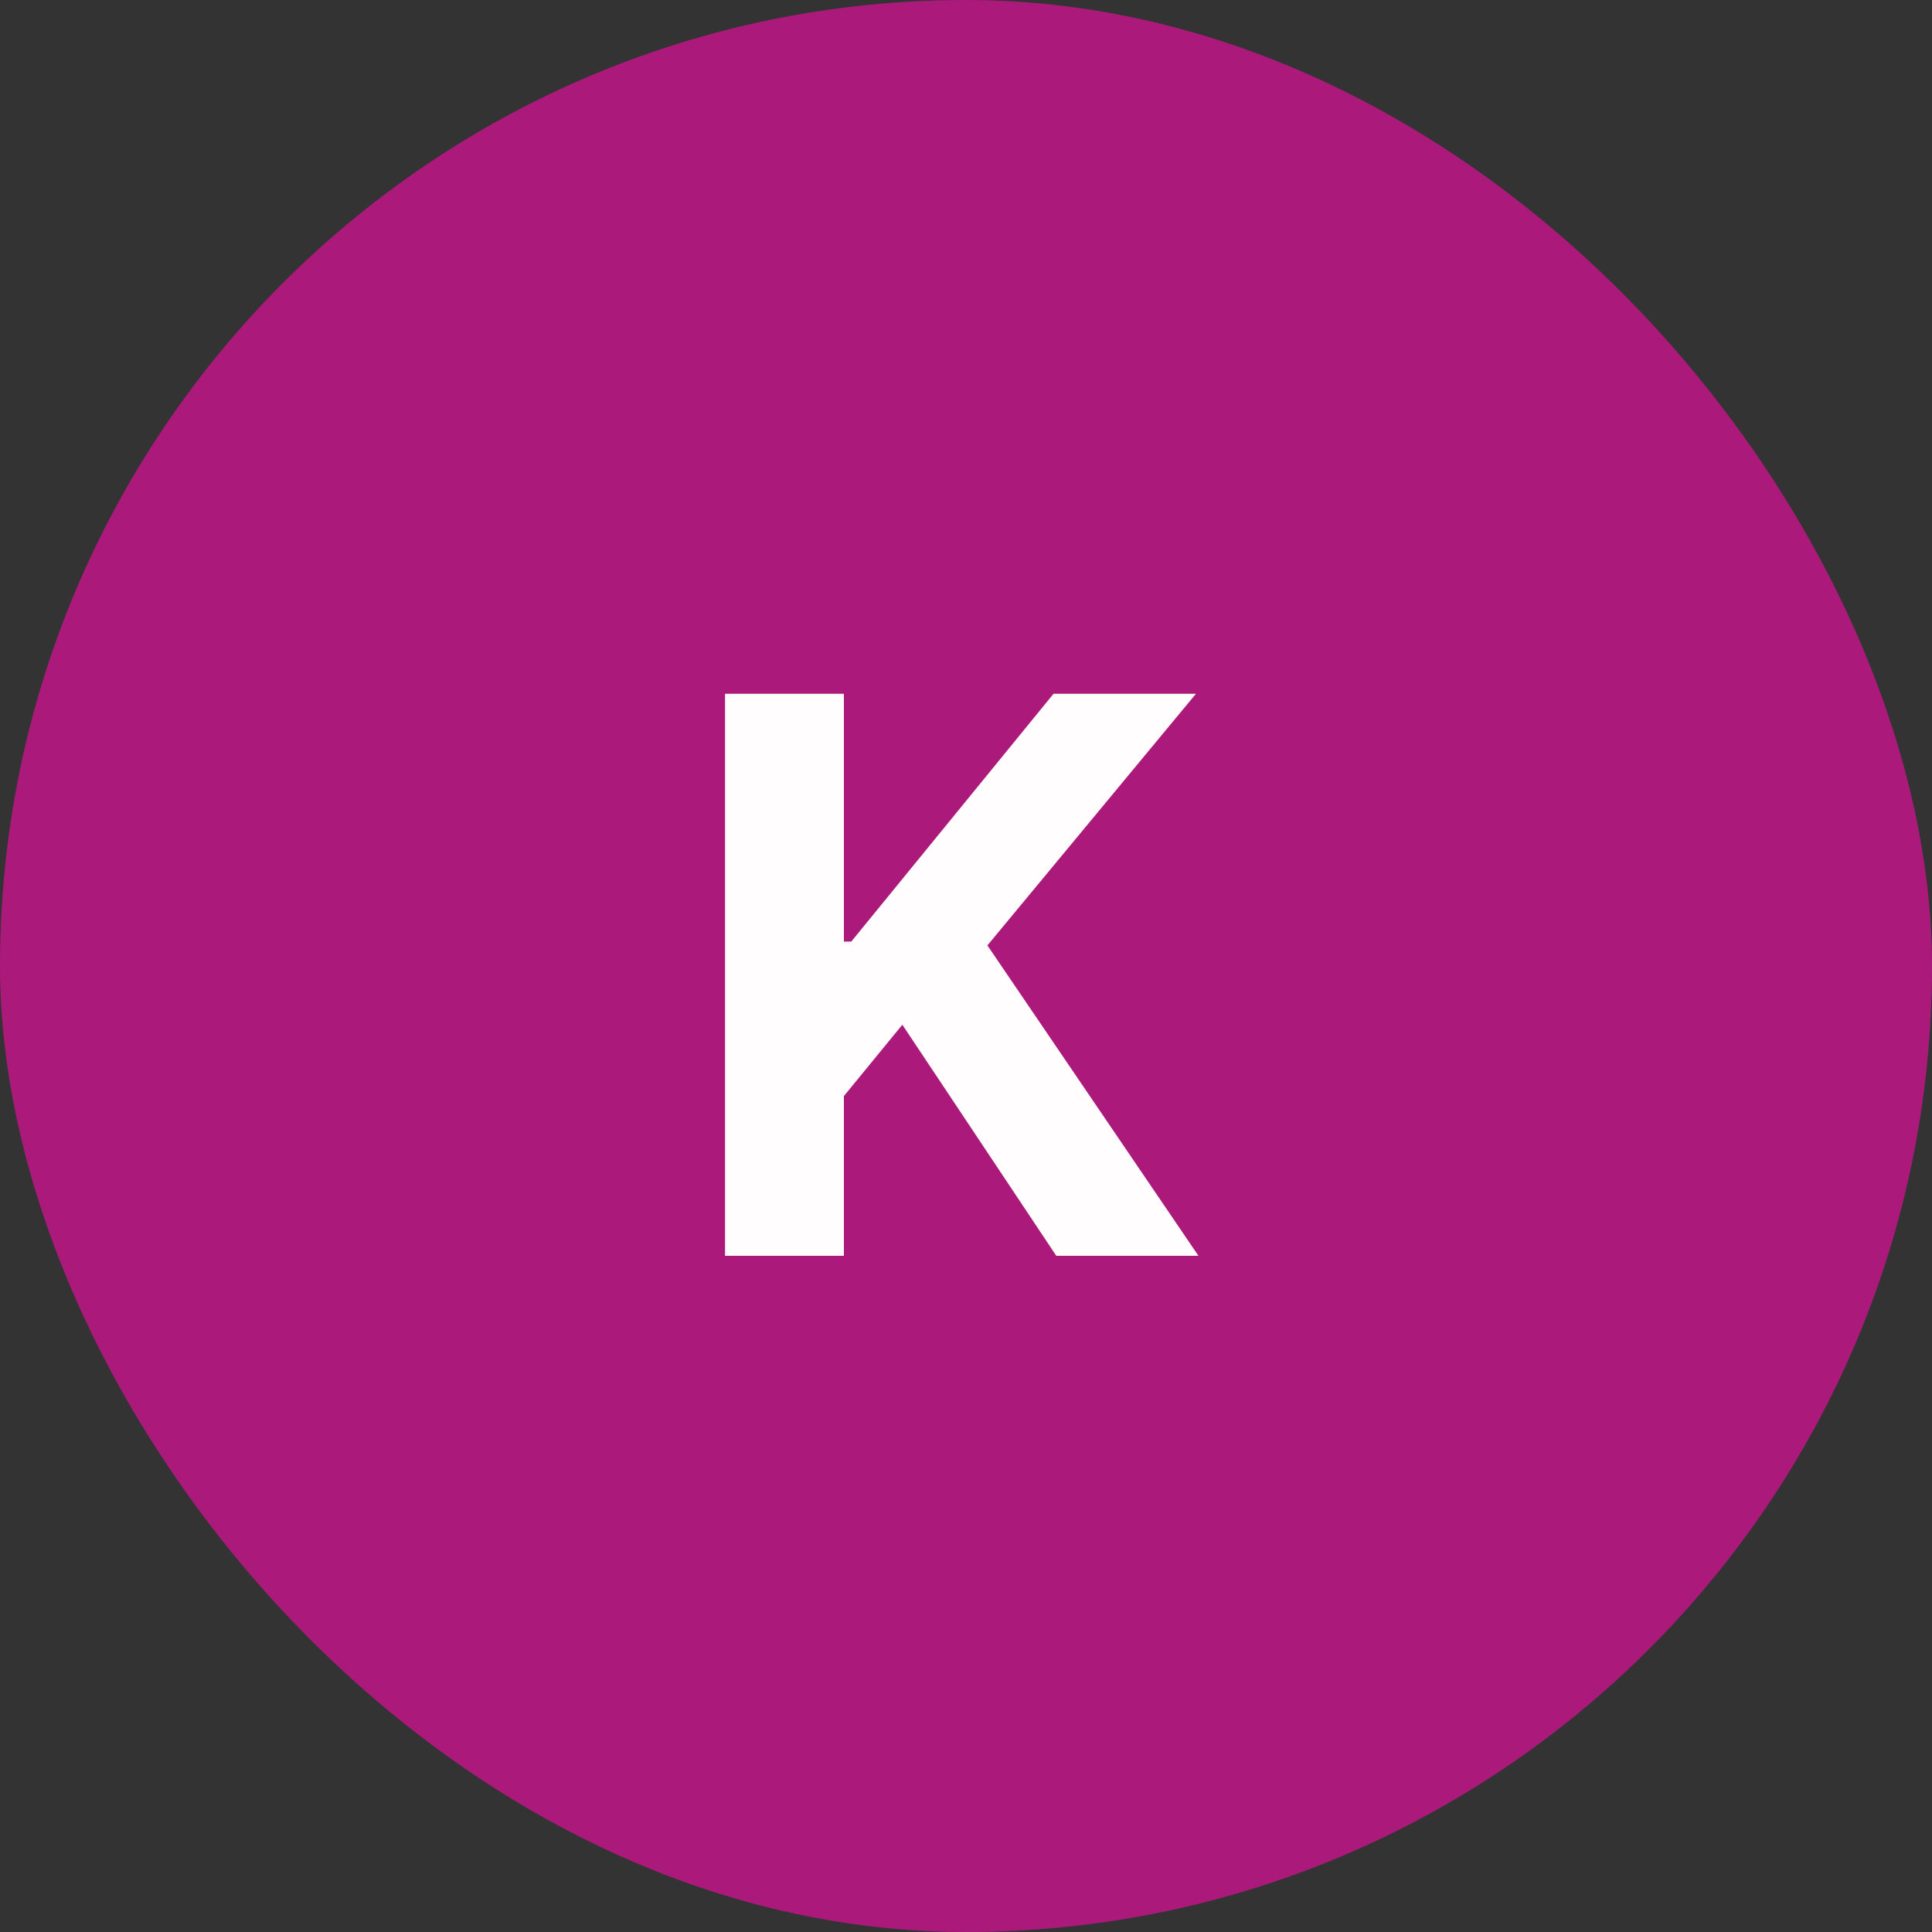
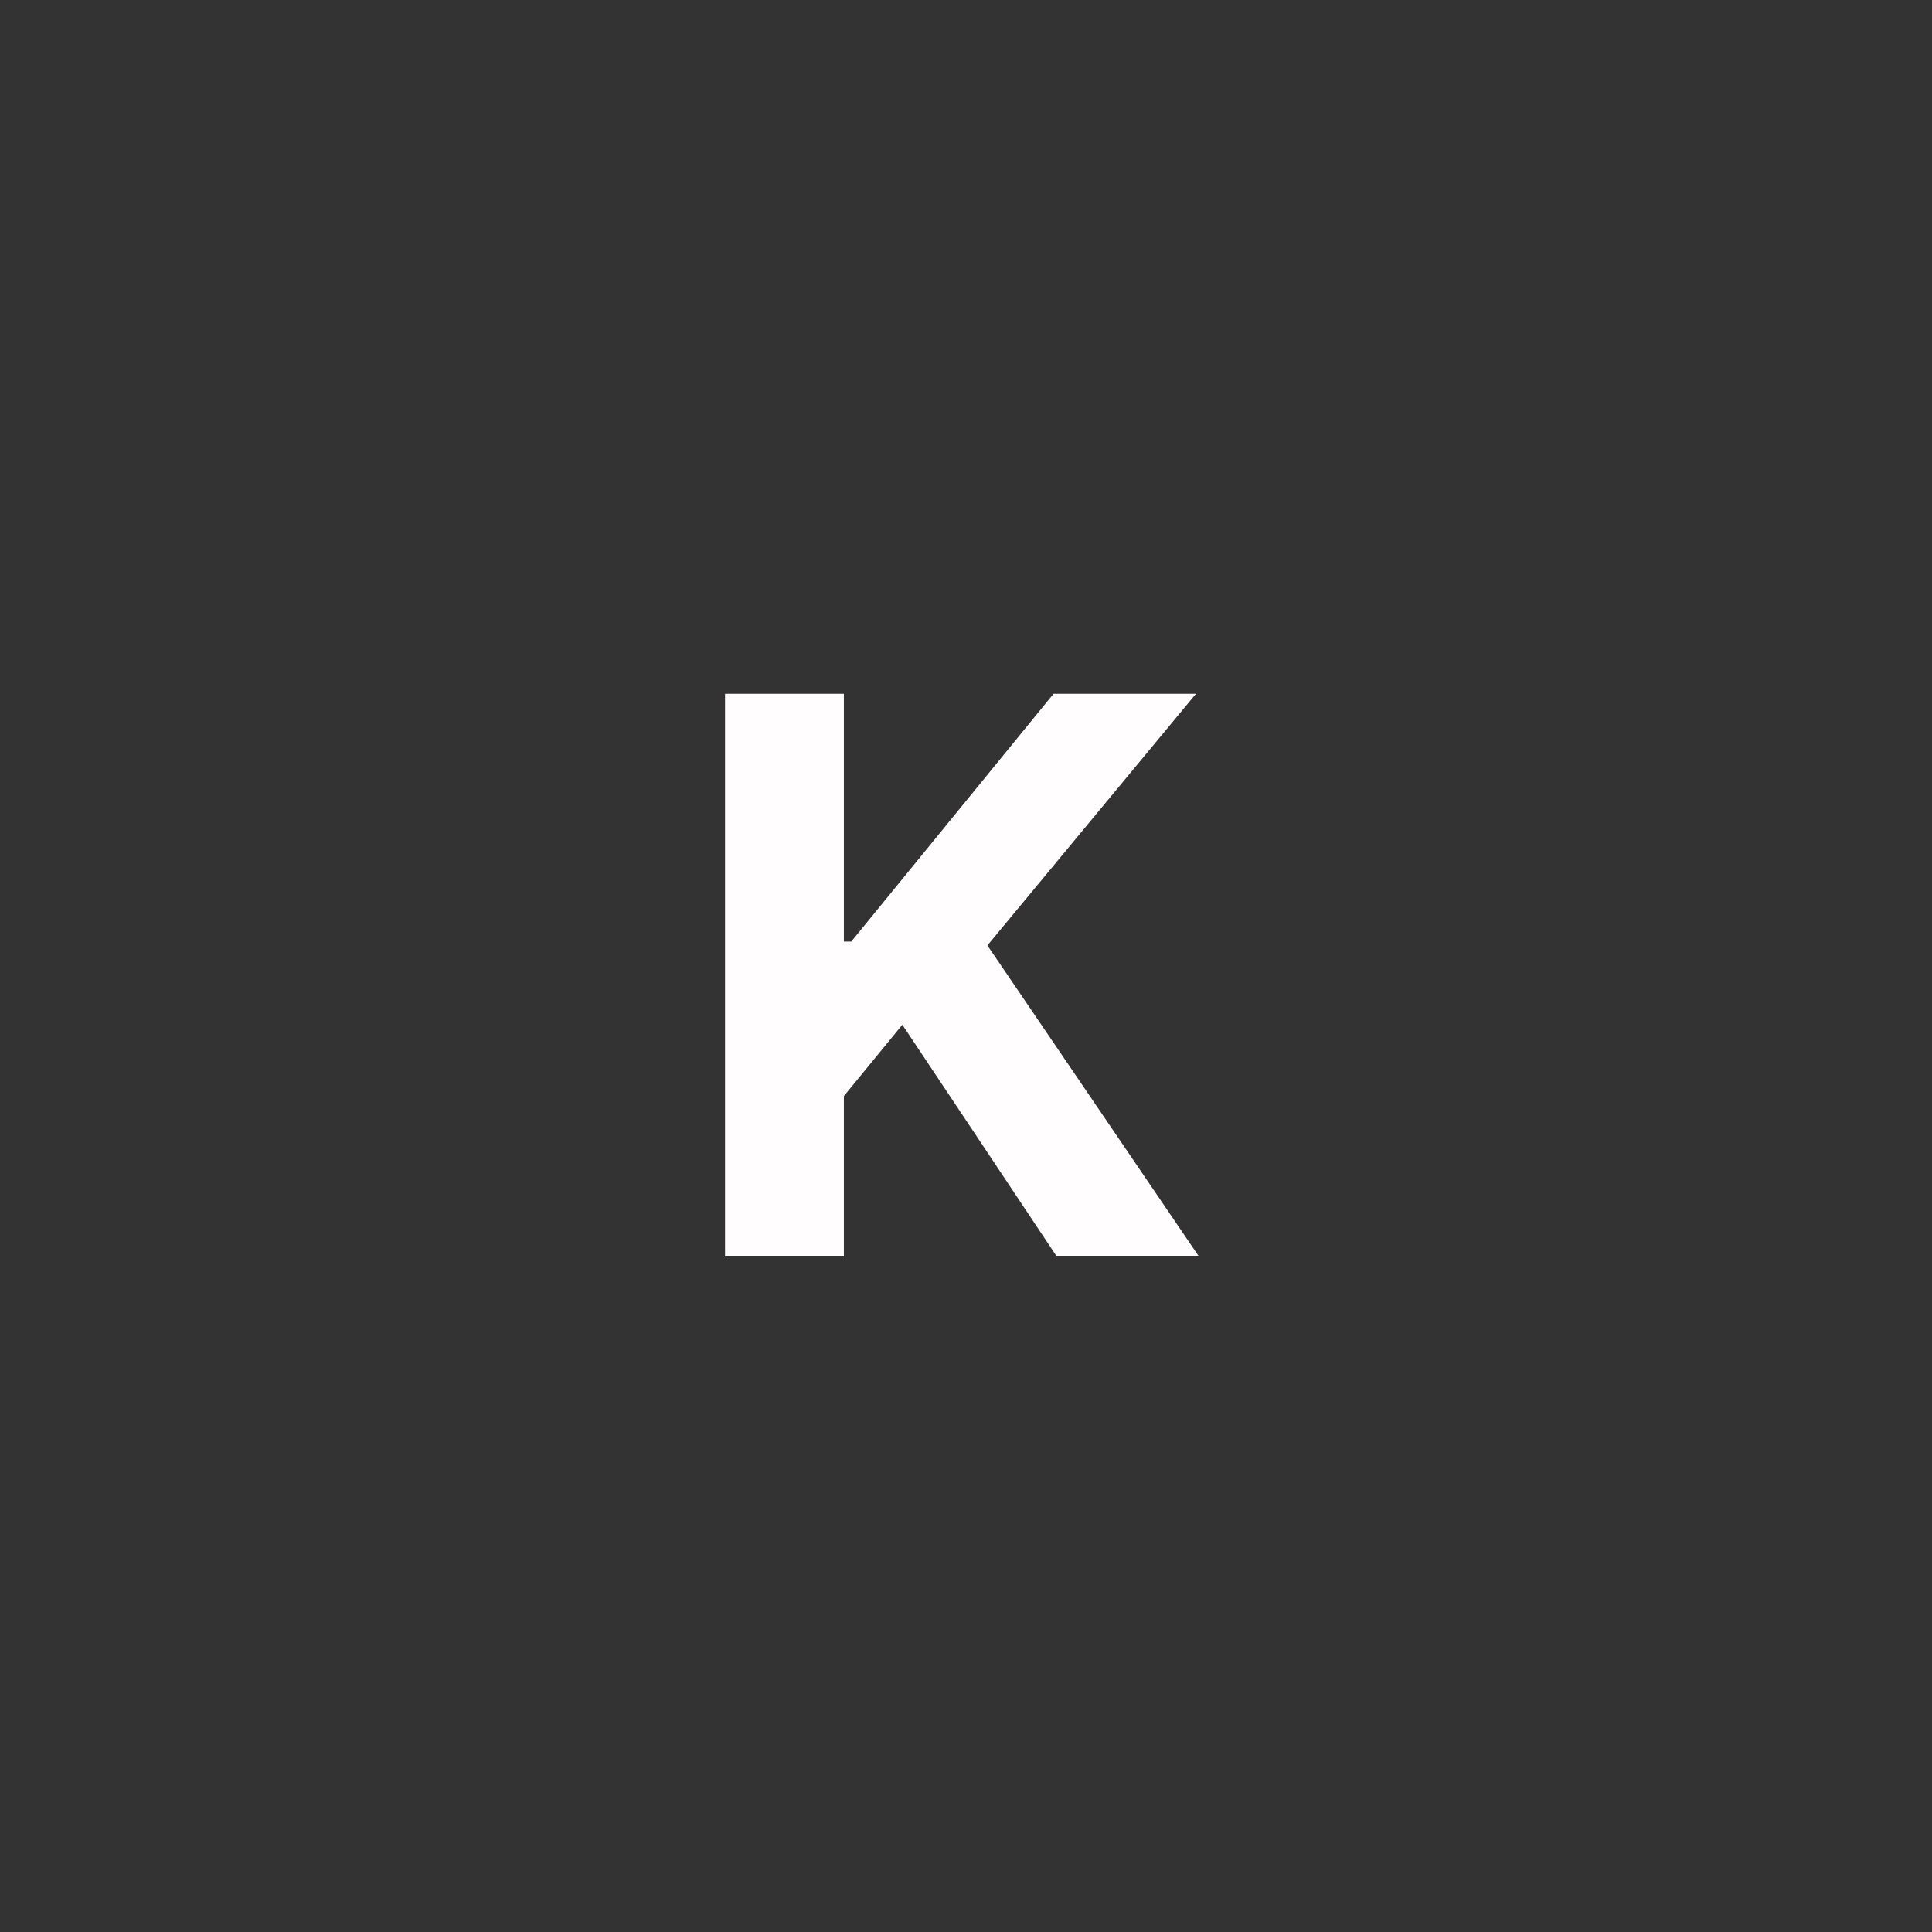
<svg xmlns="http://www.w3.org/2000/svg" width="100" height="100" viewBox="0 0 100 100" fill="none">
  <rect x="0" y="0" width="100" height="100" fill="#333333" stroke="none" />
-   <rect width="100" height="100" rx="50" fill="#AB1A7B" />
  <path d="M37.528 65V35.909H43.679V48.736H44.062L54.531 35.909H61.903L51.108 48.935L62.031 65H54.673L46.705 53.04L43.679 56.733V65H37.528Z" fill="#FFFDFD" />
</svg>